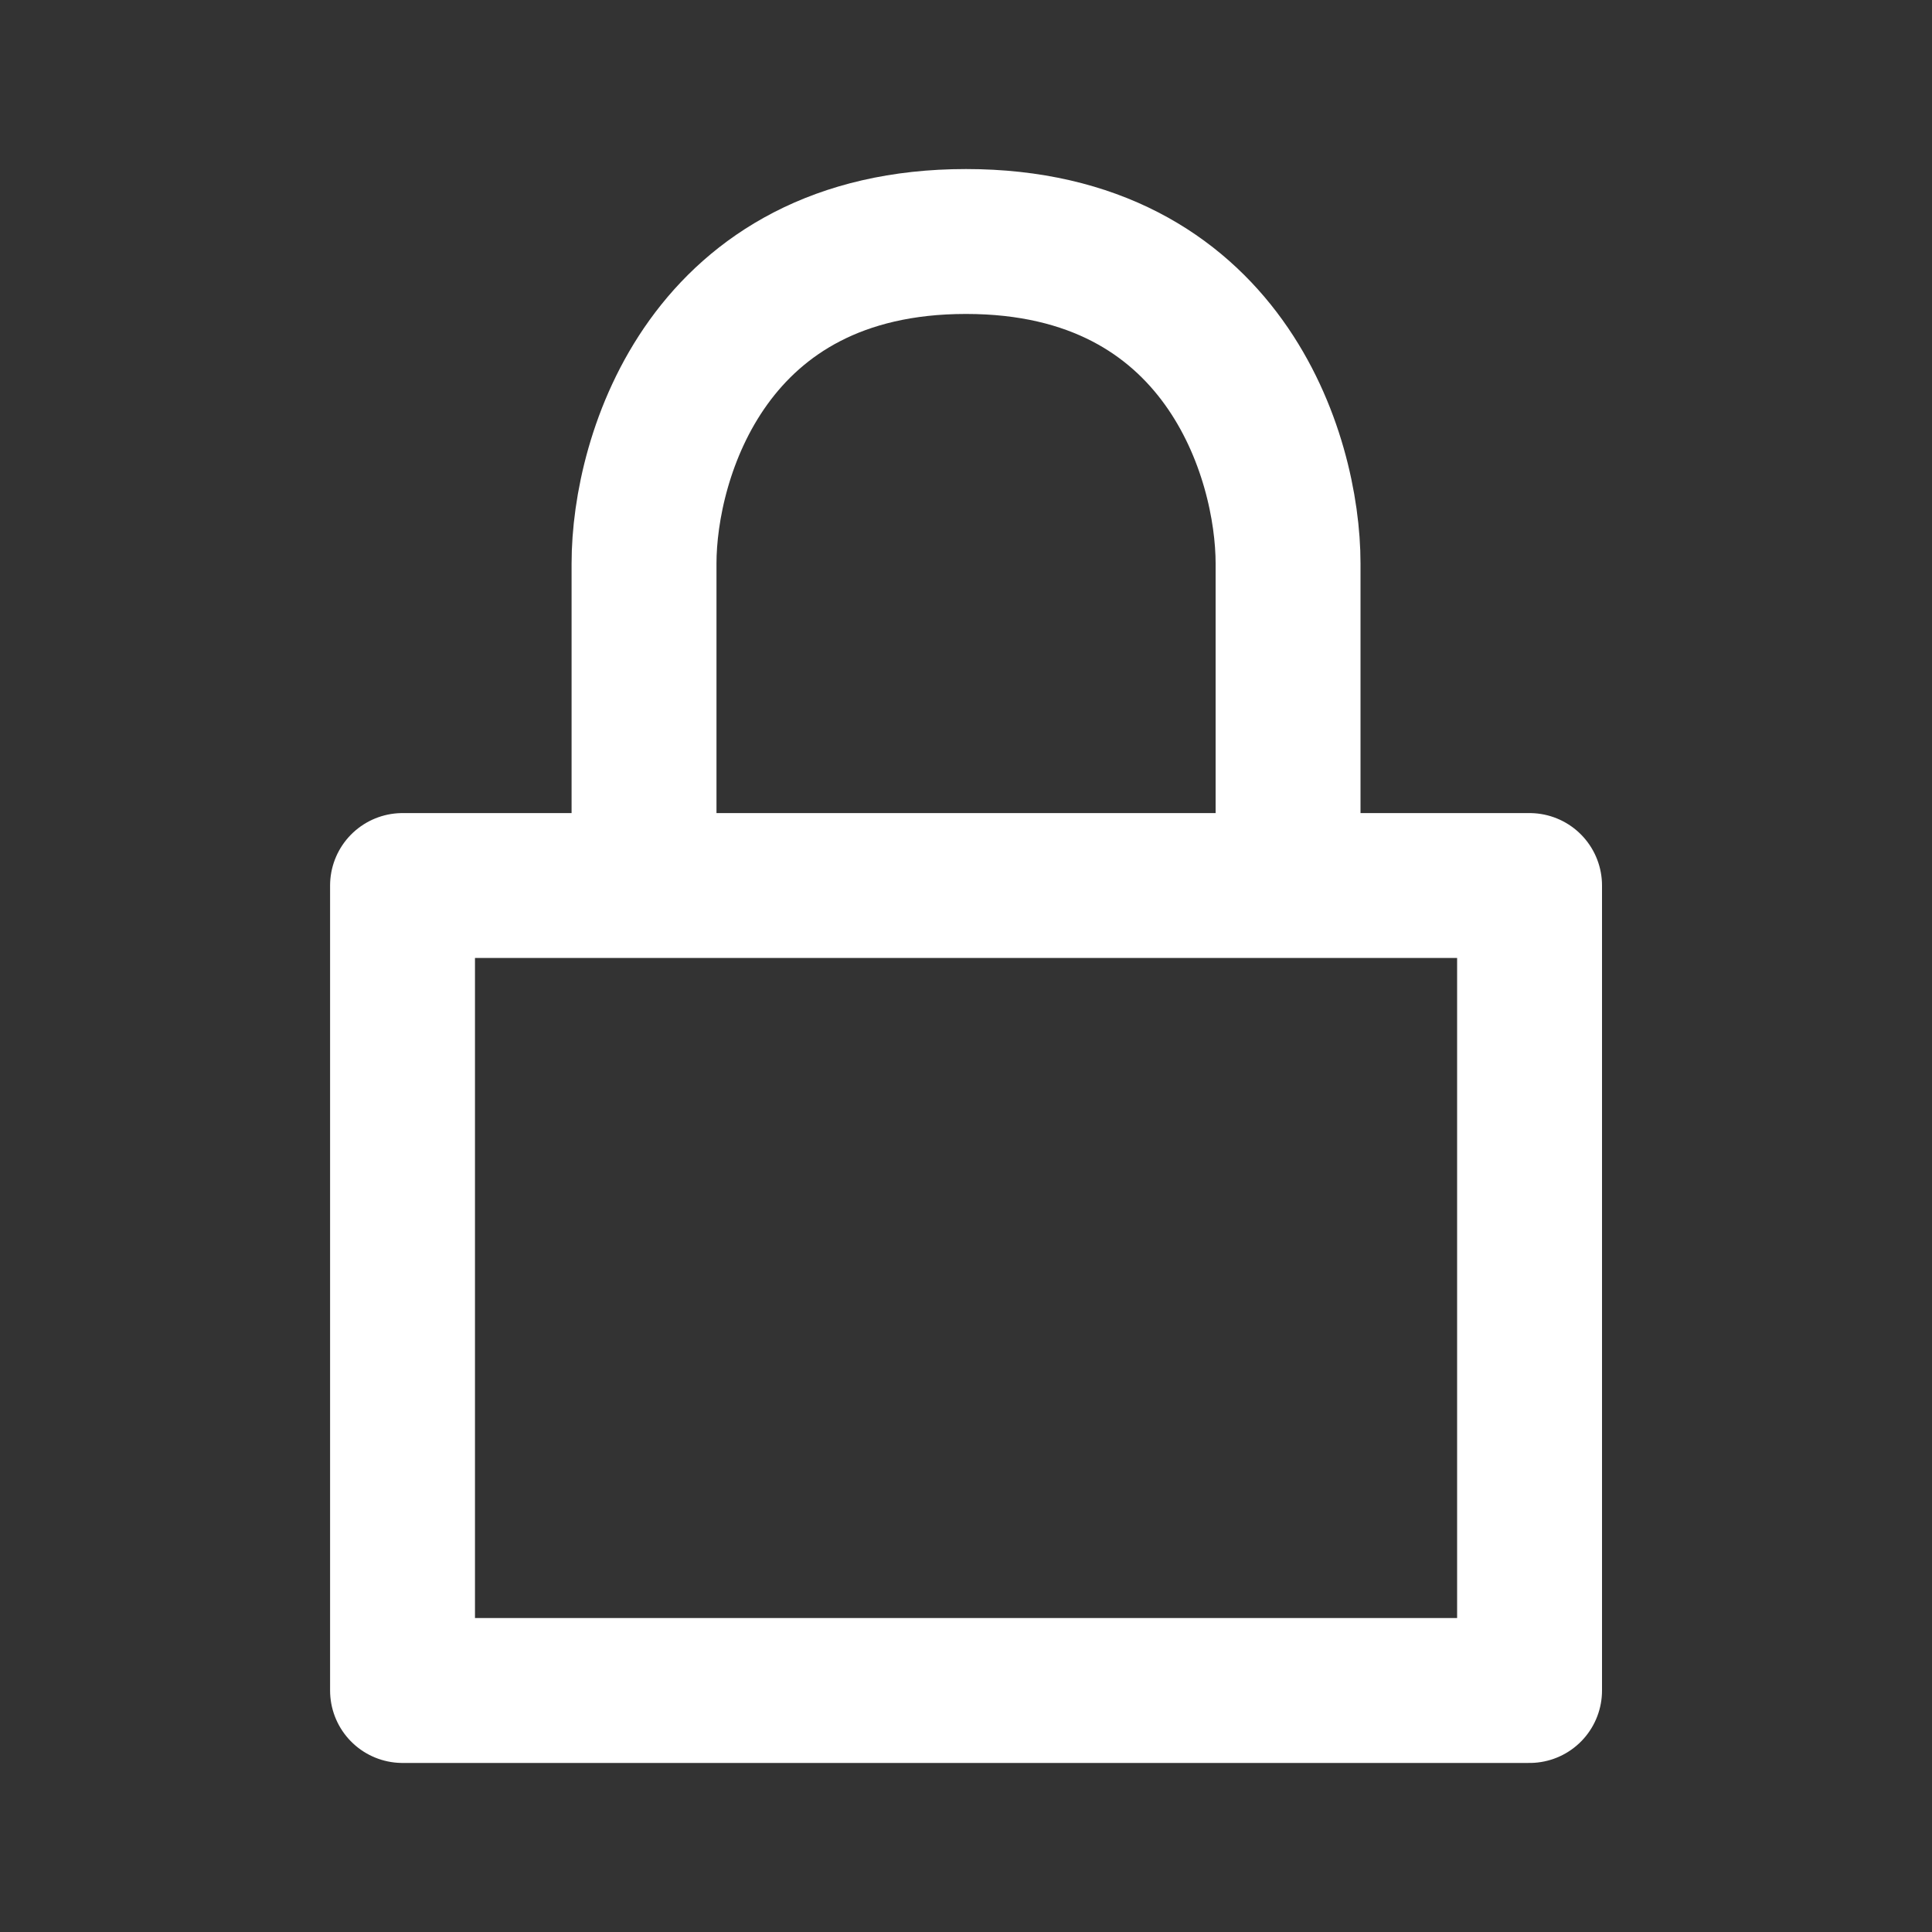
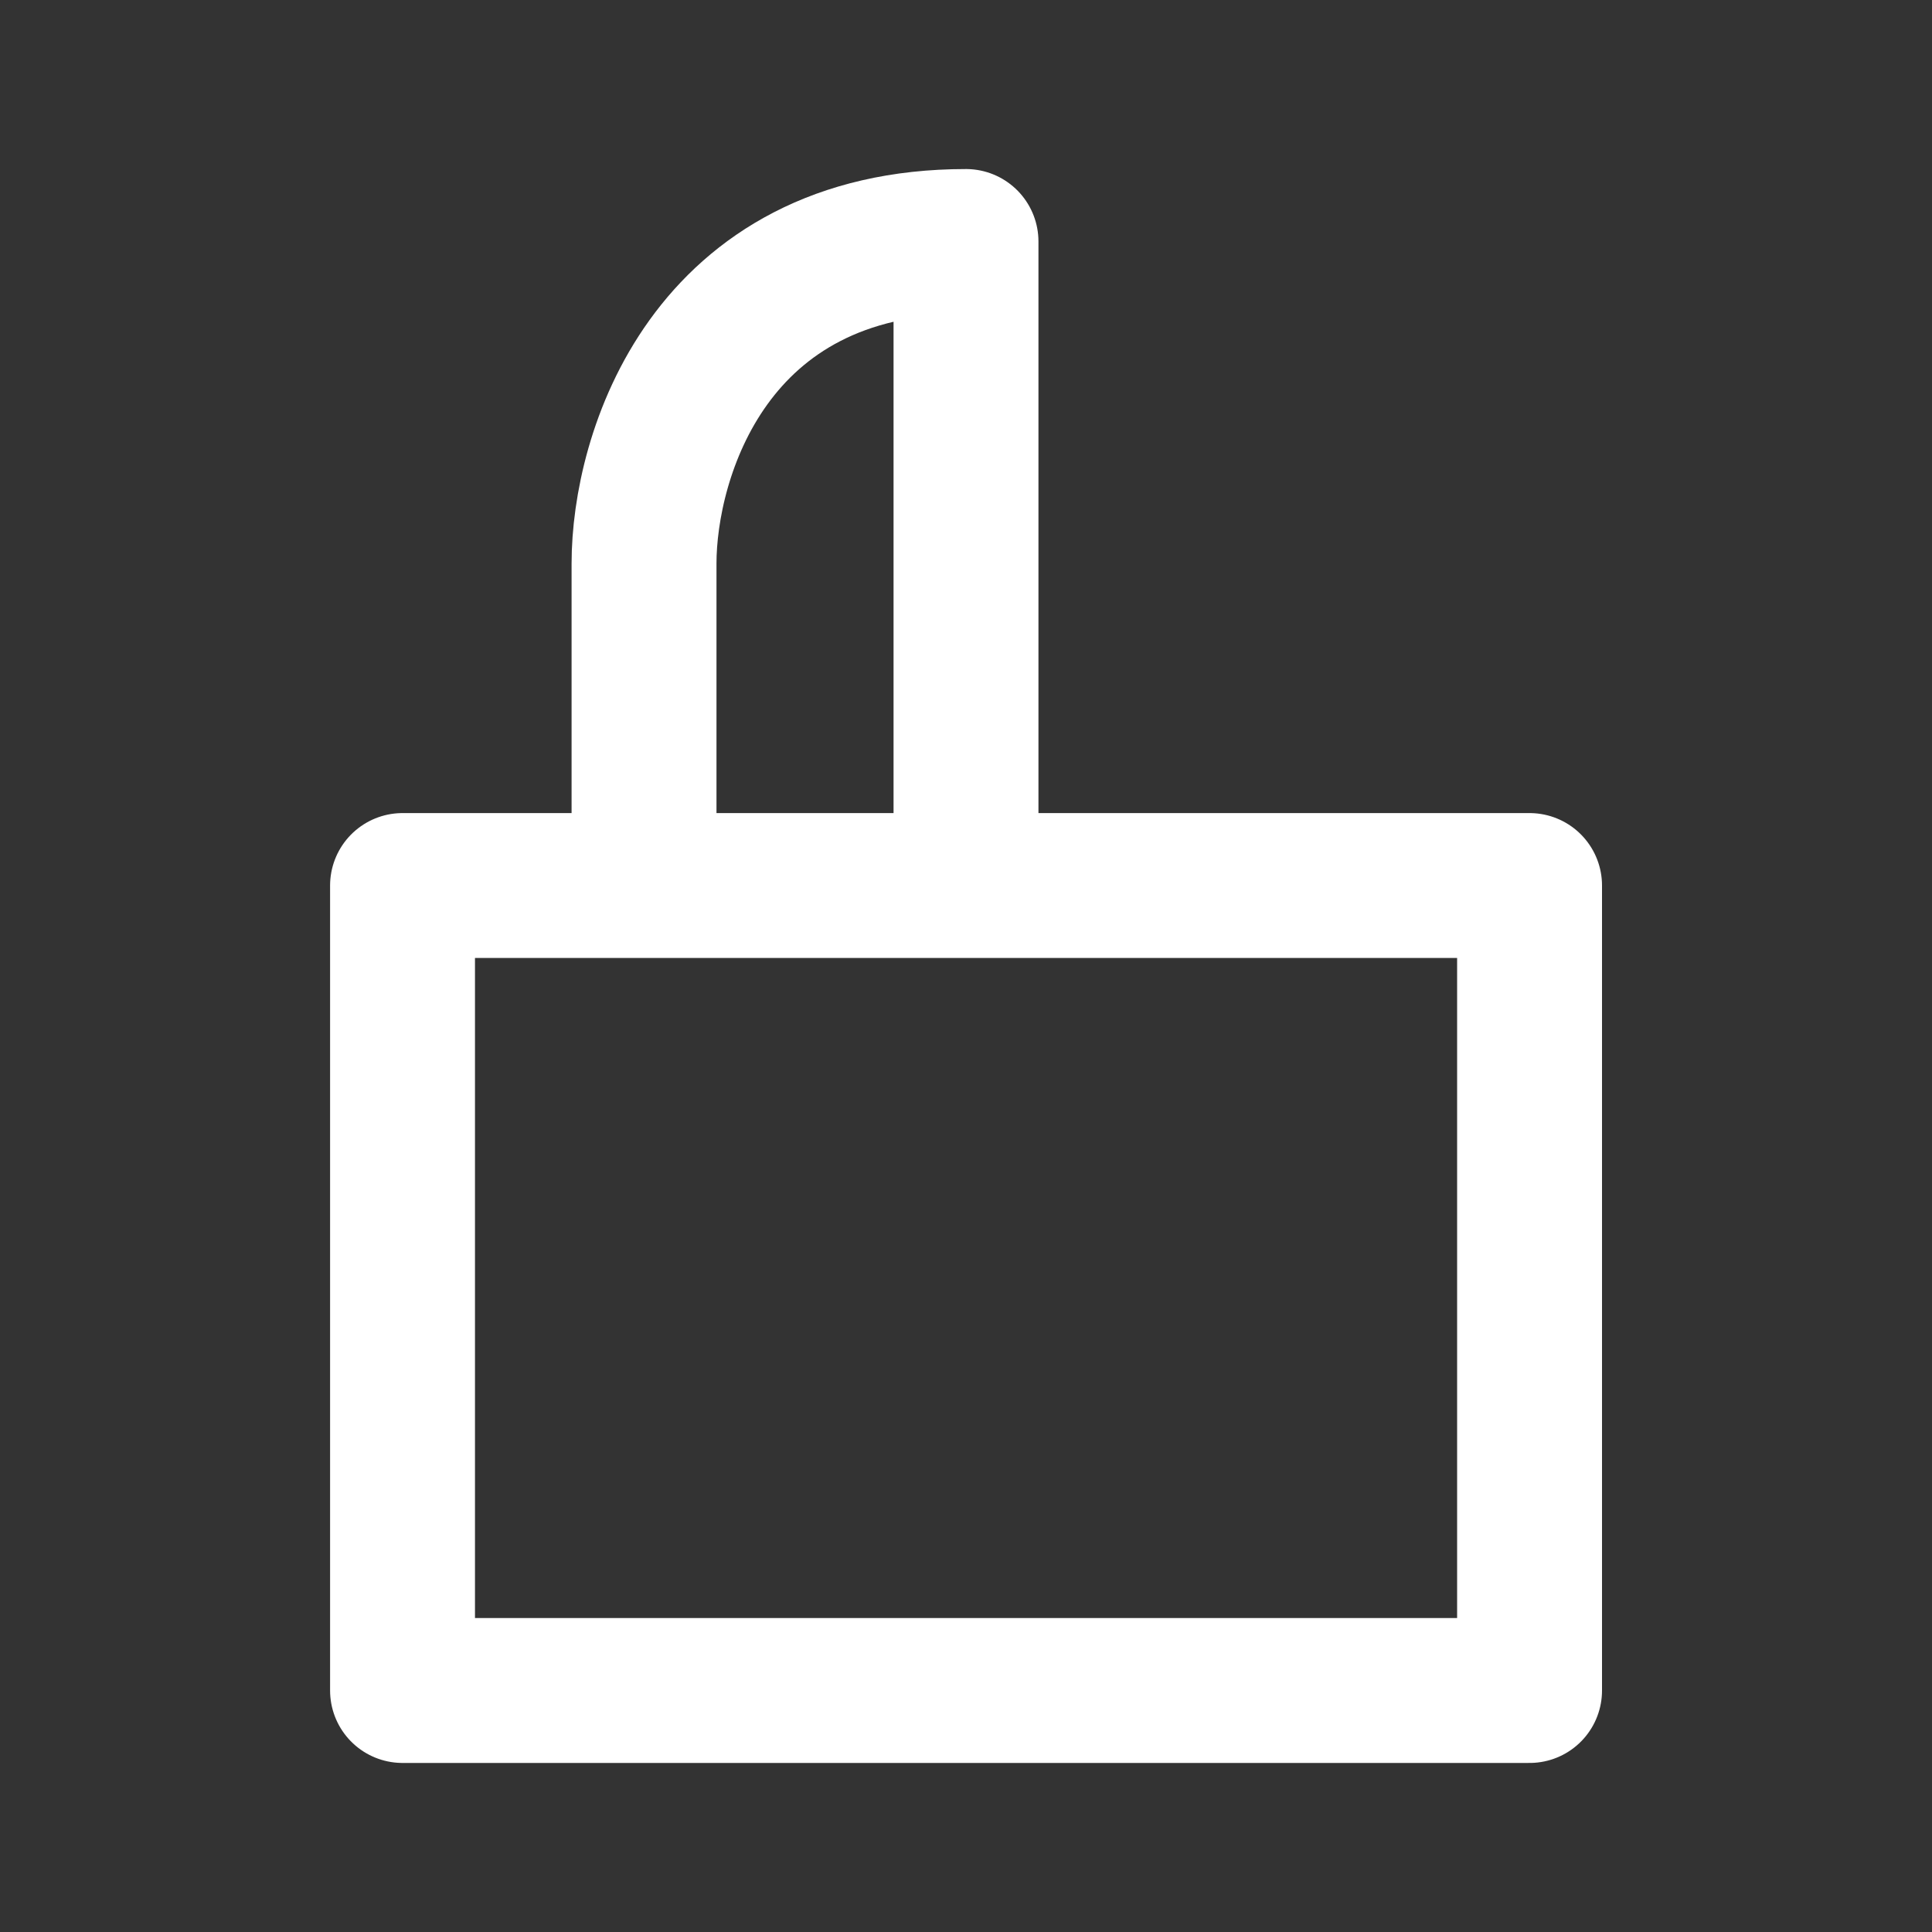
<svg xmlns="http://www.w3.org/2000/svg" width="20" height="20" viewBox="0 0 20 20" fill="none">
  <rect x="0" y="0" width="20" height="20" fill="#333333" stroke="none" />
  <g id=" lock-on">
-     <path id="shape" d="M6.667 9.167V5.833C6.667 4.722 7.334 2.5 10 2.5C12.667 2.5 13.334 4.722 13.334 5.833V9.167M6.667 9.167H4.167V17.5H15.834V9.167H13.334M6.667 9.167H13.334" stroke="white" stroke-width="1.5" stroke-linecap="round" stroke-linejoin="round" />
+     <path id="shape" d="M6.667 9.167V5.833C6.667 4.722 7.334 2.5 10 2.5V9.167M6.667 9.167H4.167V17.5H15.834V9.167H13.334M6.667 9.167H13.334" stroke="white" stroke-width="1.5" stroke-linecap="round" stroke-linejoin="round" />
  </g>
</svg>